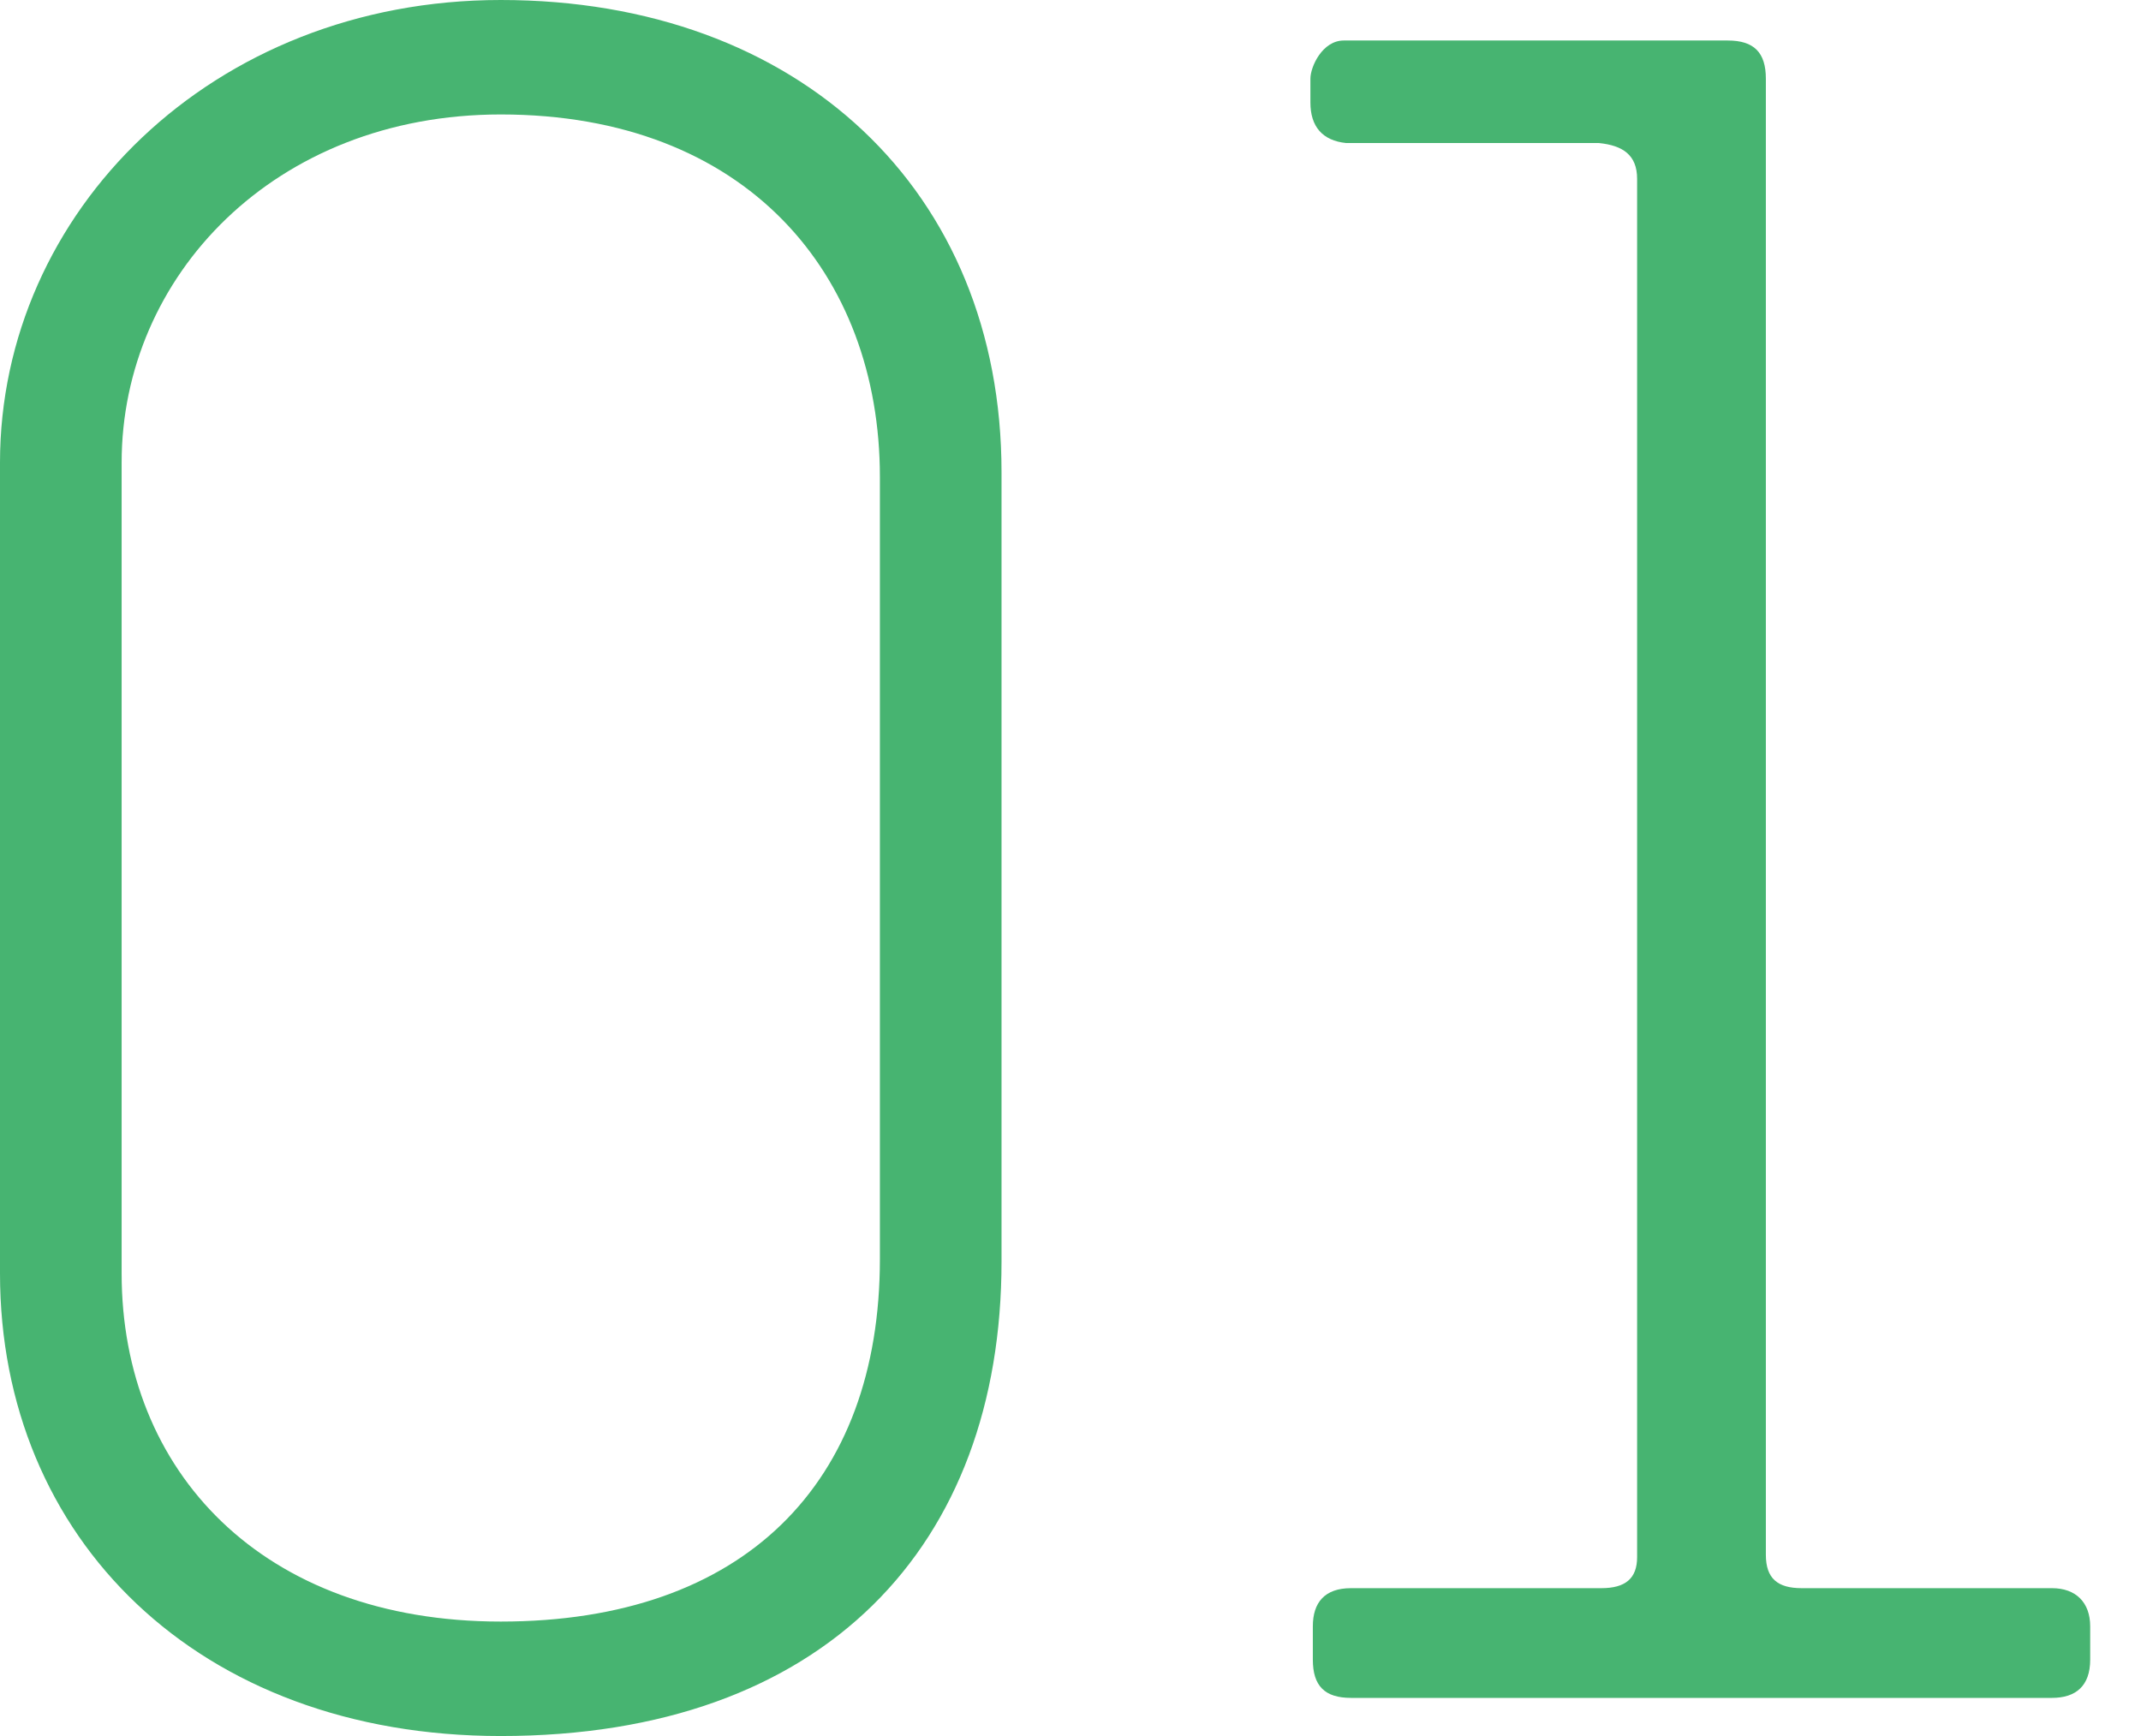
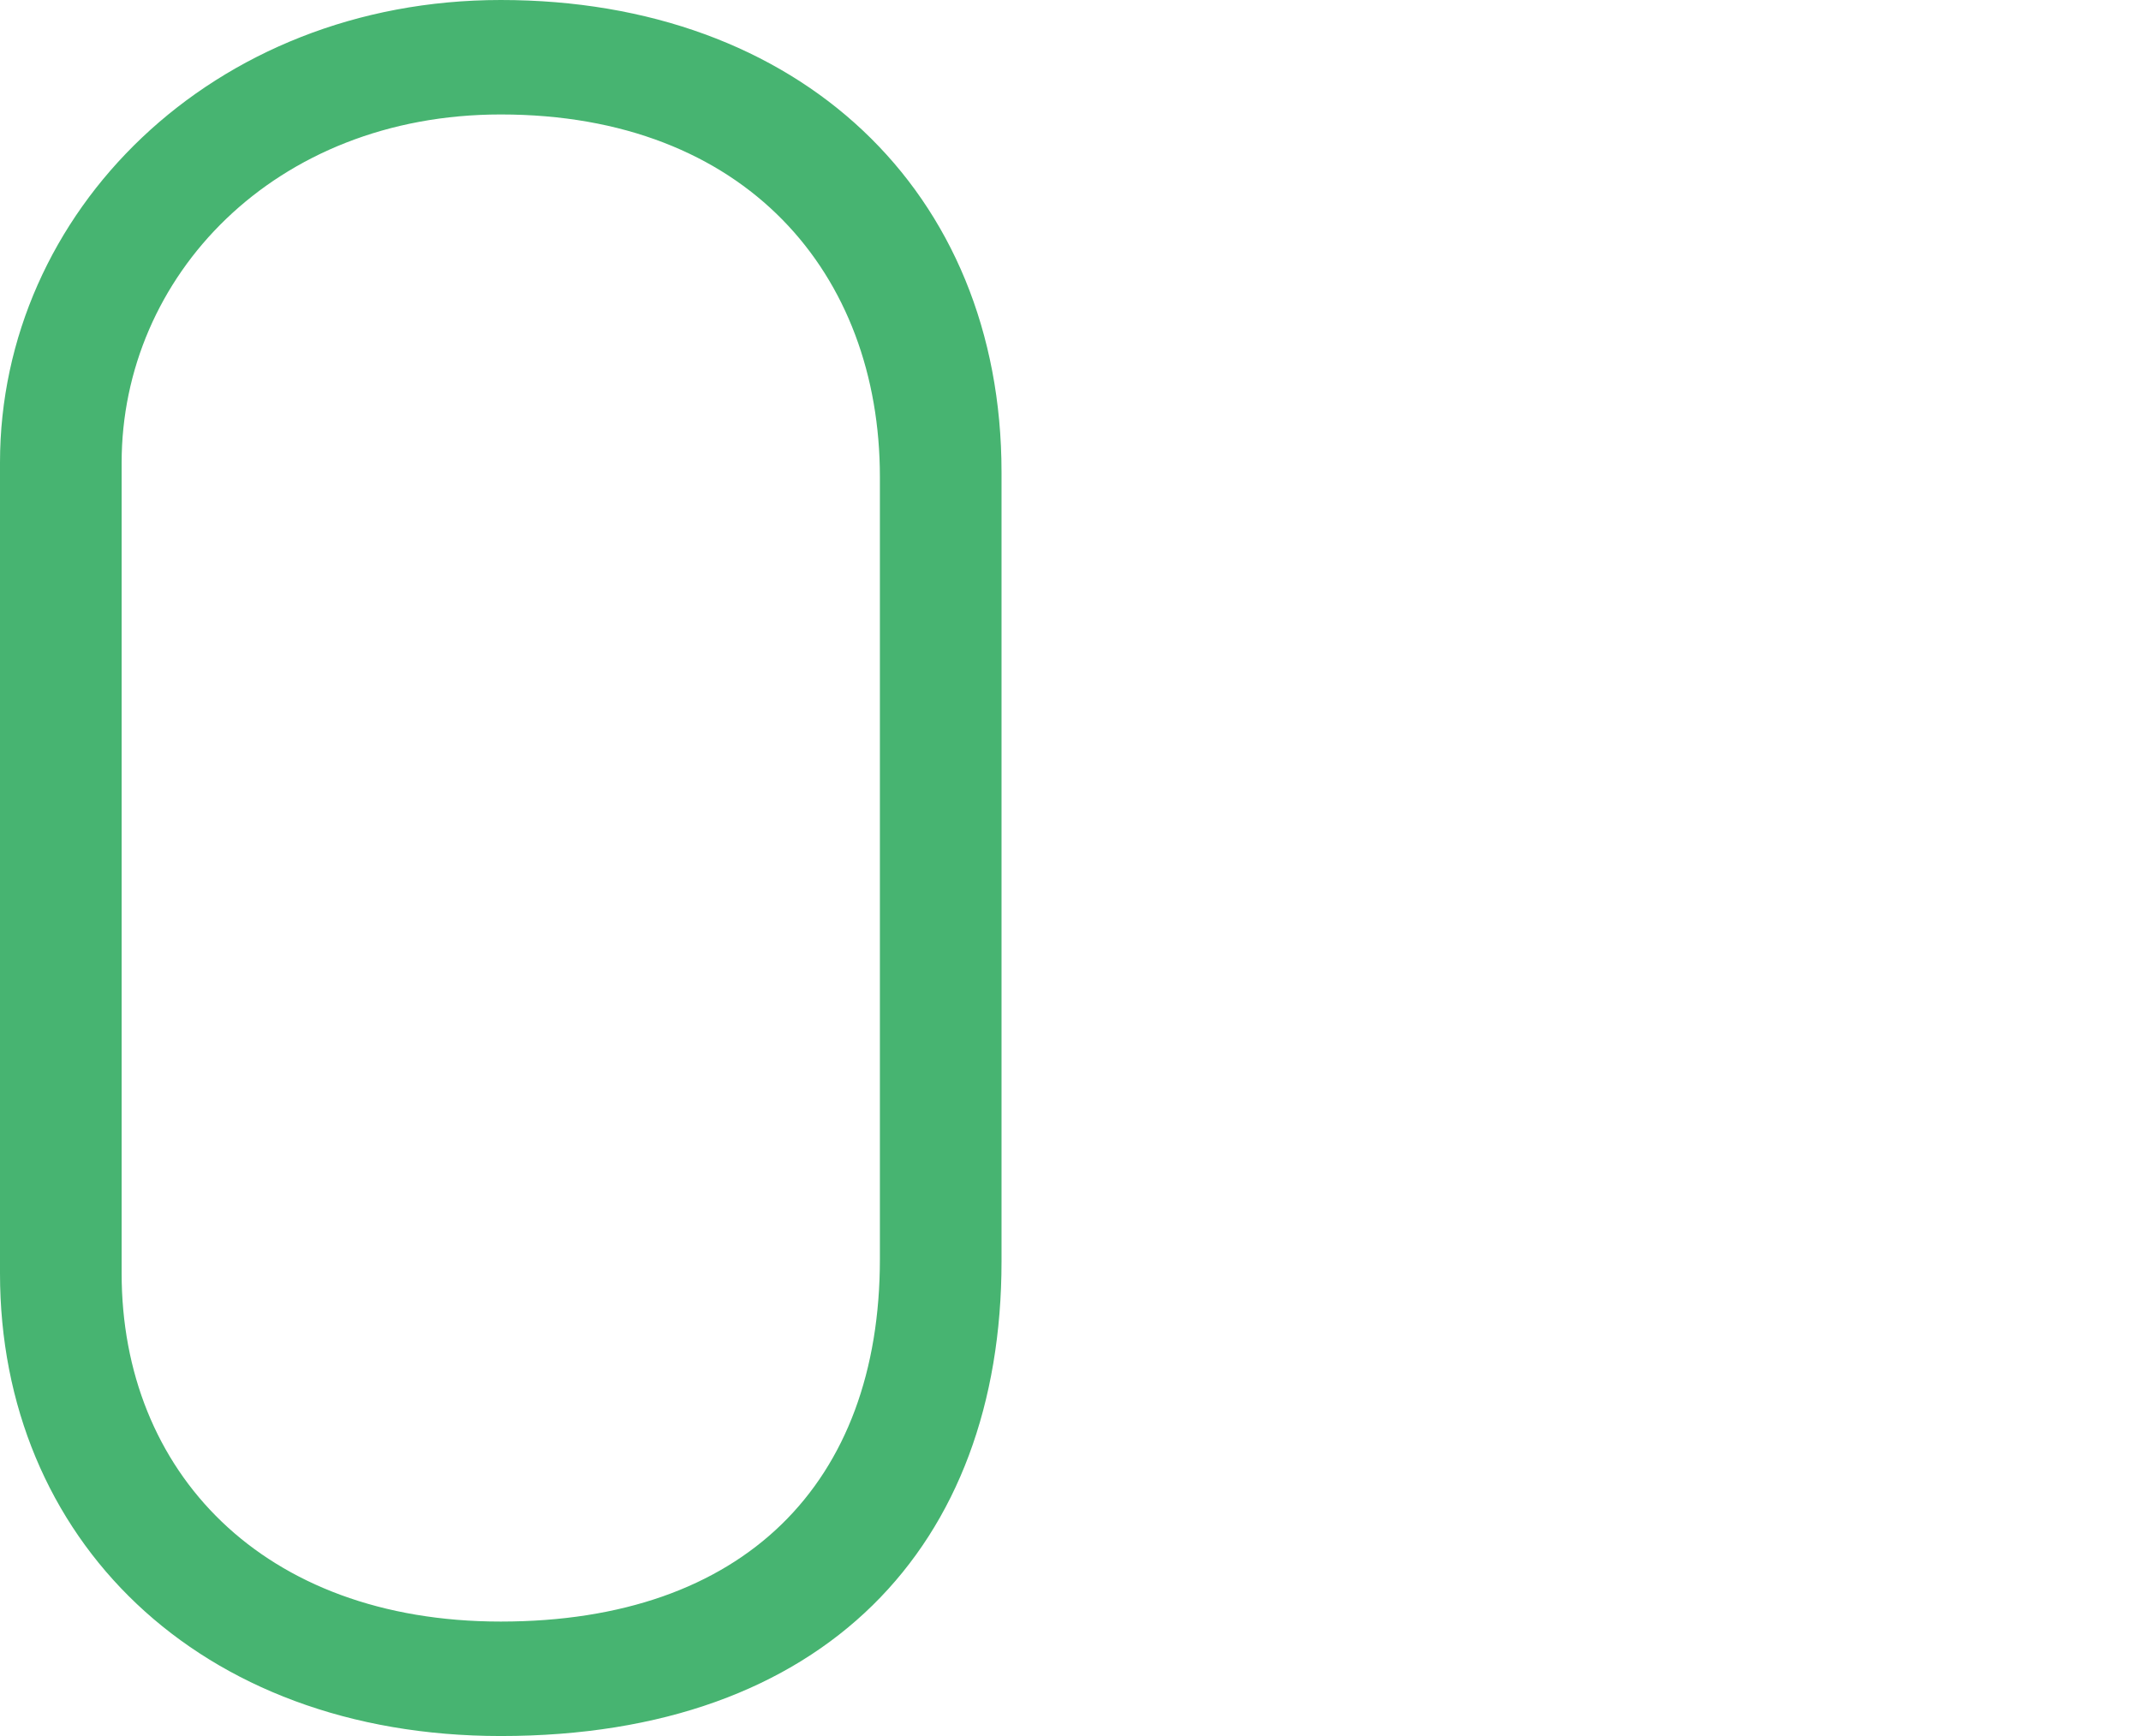
<svg xmlns="http://www.w3.org/2000/svg" width="37" height="30" viewBox="0 0 37 30" fill="none">
-   <path d="M30.517 1.36V26.868C30.517 27.28 30.723 27.445 31.136 27.445H35.462C35.874 27.445 36.122 27.692 36.122 28.104V28.681C36.122 29.134 35.874 29.341 35.462 29.341H23.347C22.894 29.341 22.688 29.134 22.688 28.681V28.104C22.688 27.692 22.894 27.445 23.347 27.445H27.674C28.086 27.445 28.292 27.28 28.292 26.909V3.091C28.292 2.678 28.045 2.514 27.633 2.472H23.265C22.852 2.431 22.646 2.184 22.646 1.772V1.36C22.646 1.154 22.852 0.7 23.223 0.7H29.858C30.311 0.7 30.517 0.906 30.517 1.36Z" fill="#47B471" />
  <path d="M8.654 30C3.42 30 0 26.58 0 22.006V7.995C0 3.668 3.668 0 8.654 0C13.805 0 17.308 3.297 17.308 8.159V21.799C17.308 26.703 14.258 30 8.654 30ZM15.206 8.242C15.206 4.739 12.898 1.978 8.654 1.978C4.739 1.978 2.102 4.78 2.102 7.995V22.006C2.102 25.426 4.533 28.022 8.654 28.022C12.857 28.022 15.206 25.632 15.206 21.758V8.242Z" fill="#47B471" />
</svg>